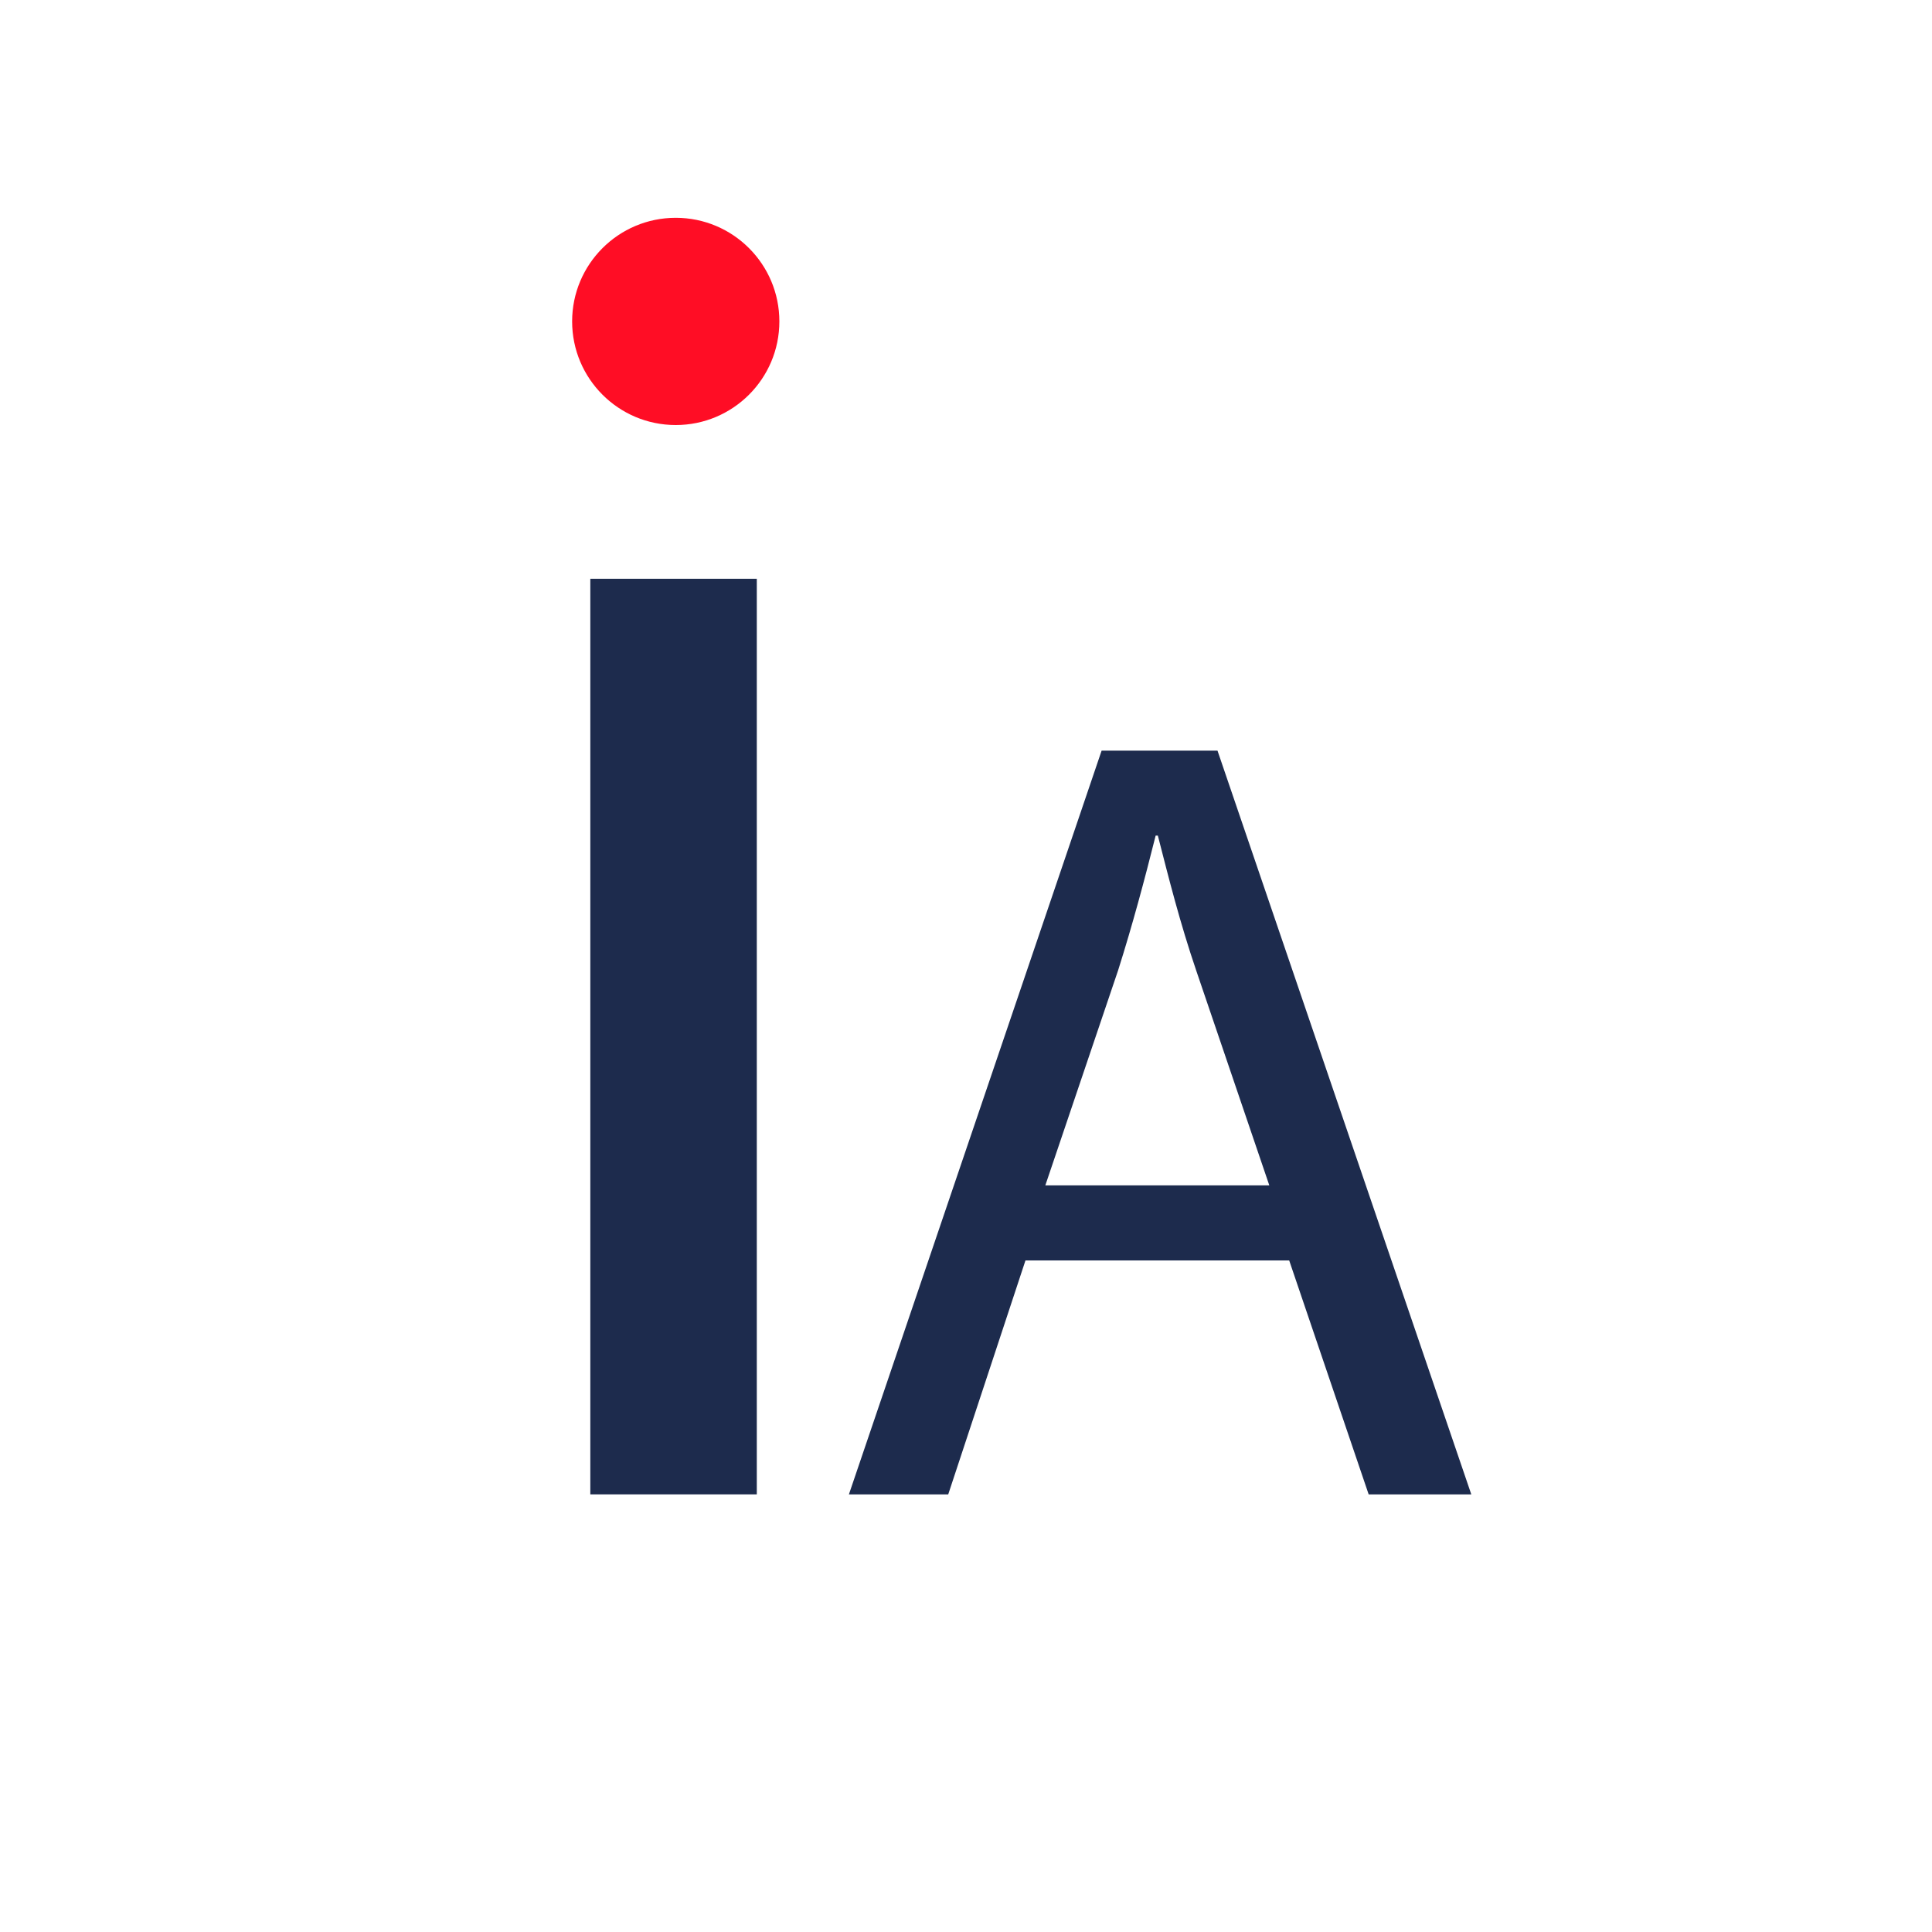
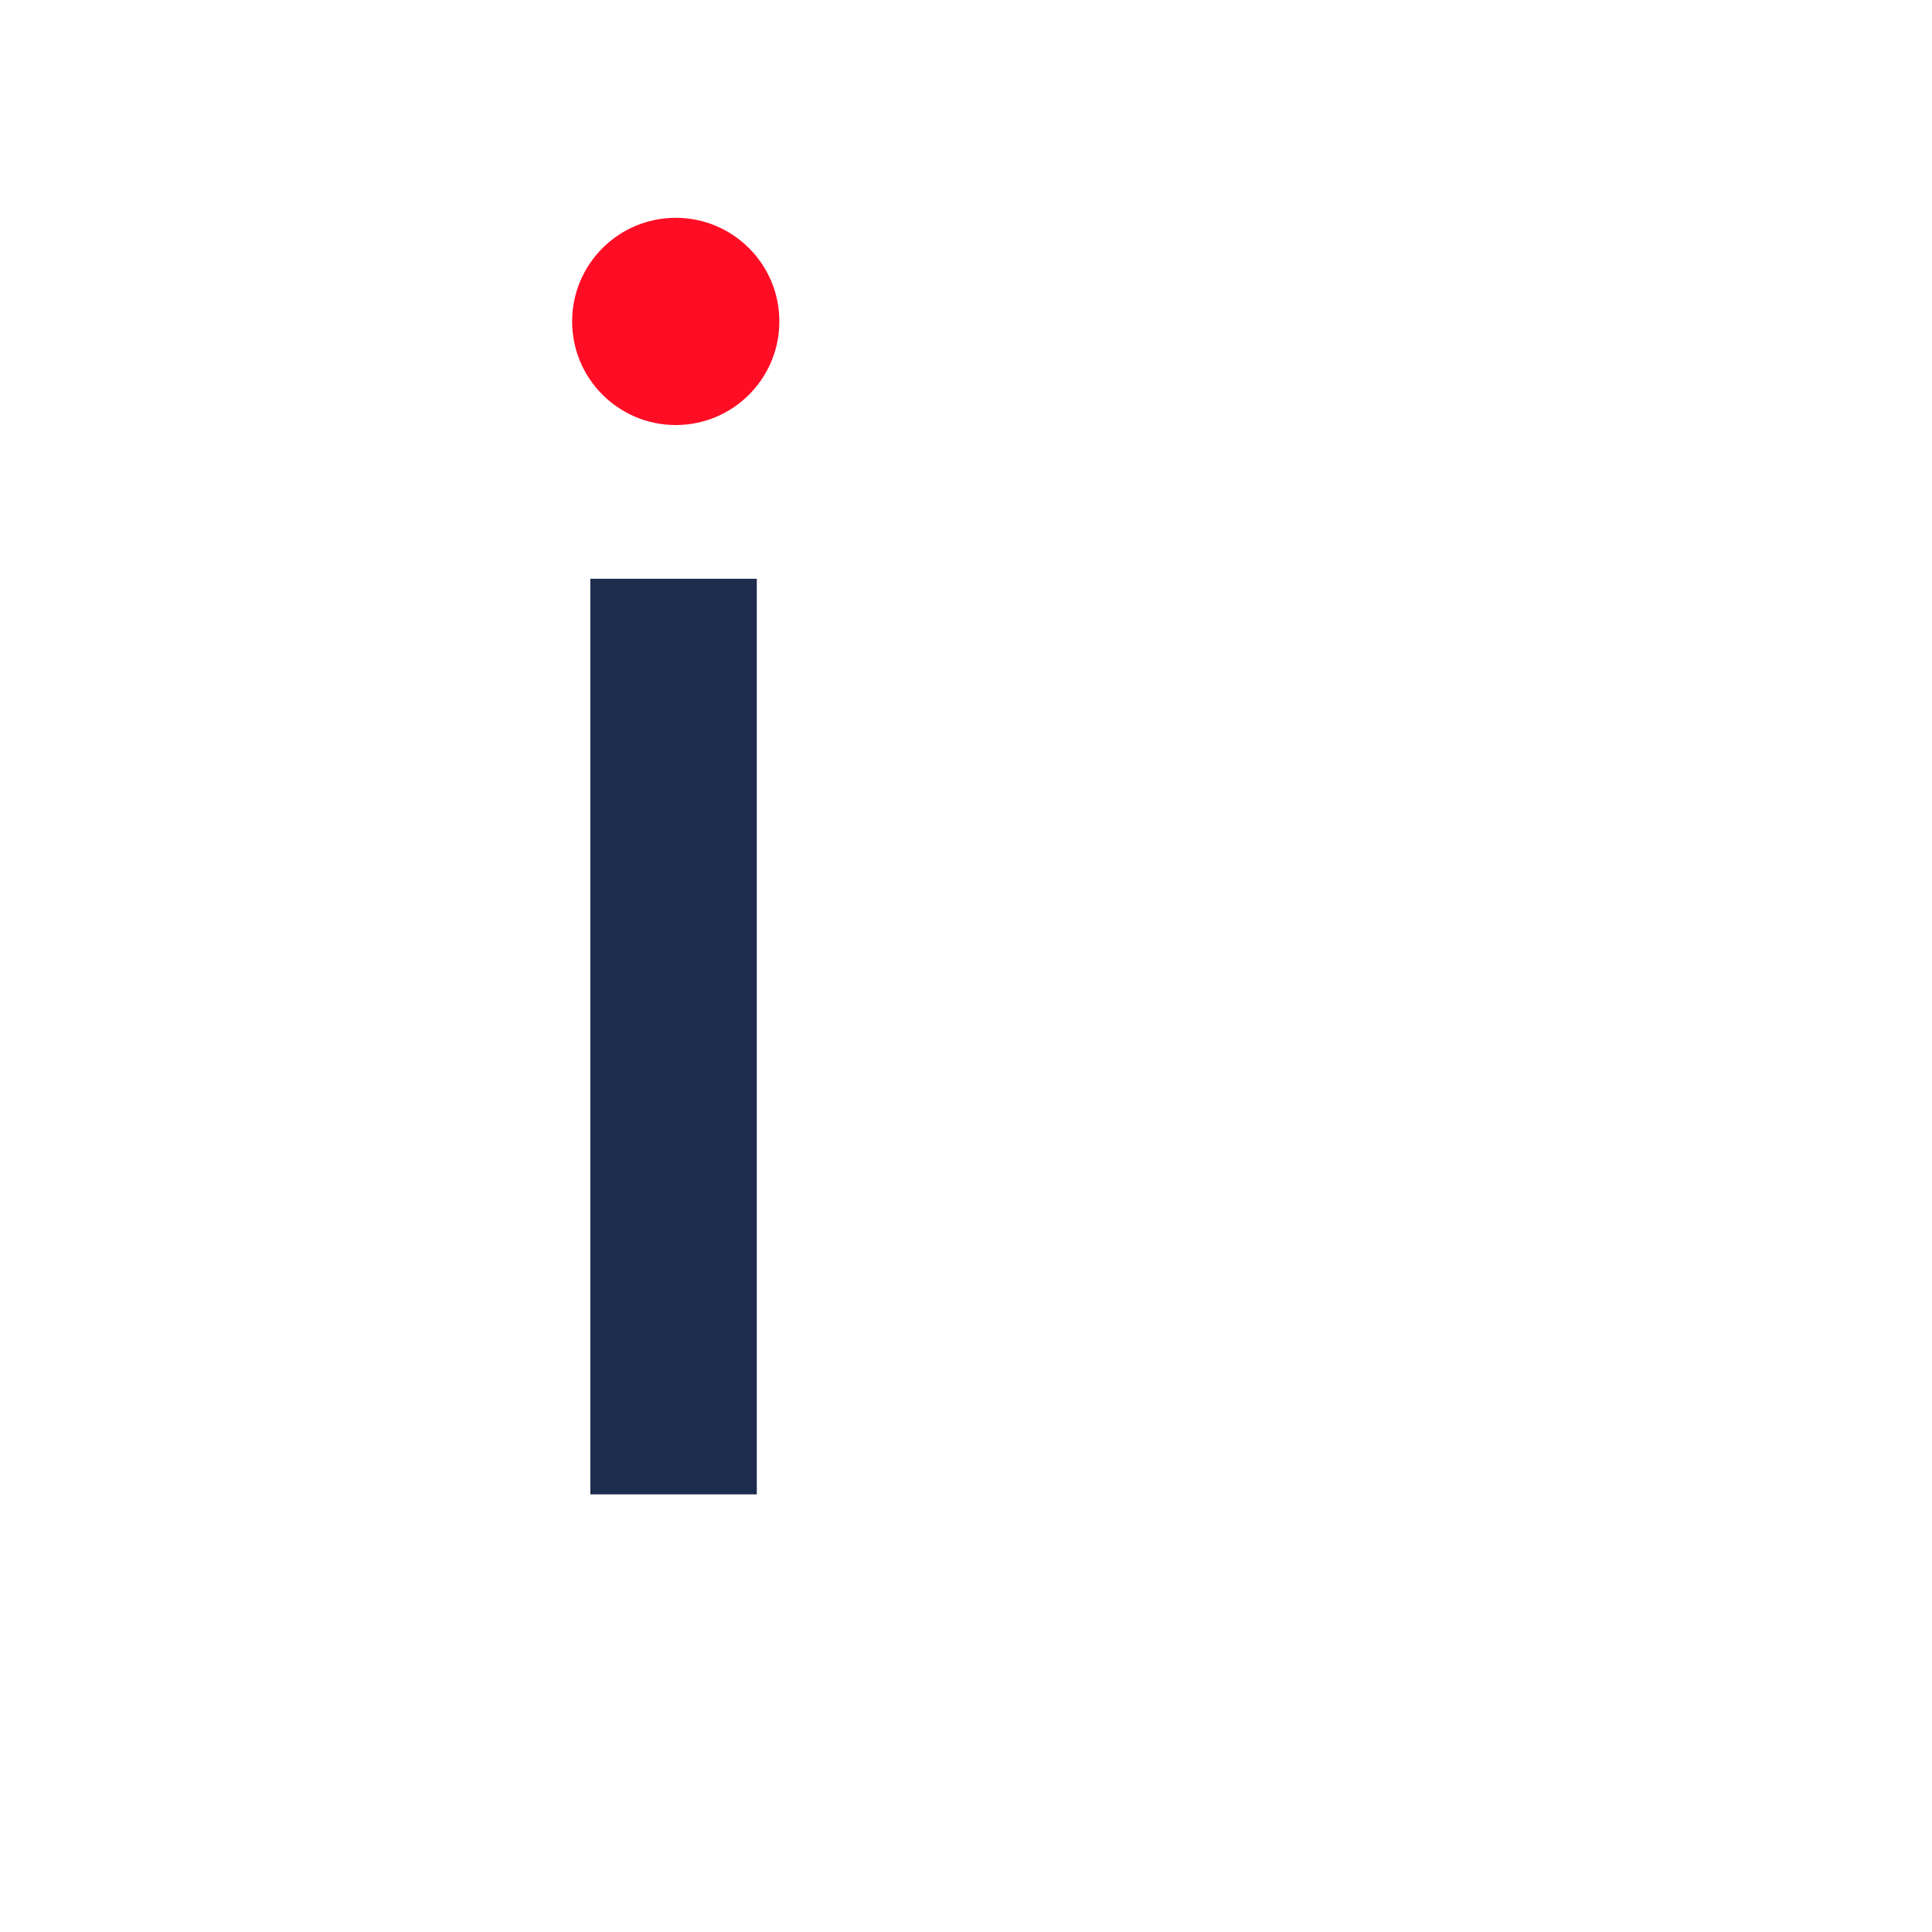
<svg xmlns="http://www.w3.org/2000/svg" id="Calque_1" viewBox="0 0 512 512">
  <defs>
    <style>.cls-1{fill:#1d2b4d;}.cls-2{fill:#ff0d25;}</style>
  </defs>
-   <path class="cls-1" d="M271.76,334.03l-20.47,62h-26.32l66.97-197.1h30.71l67.26,197.1h-27.2l-21.06-62h-69.89ZM336.38,314.14l-19.3-56.73c-4.39-12.87-7.31-24.56-10.24-35.97h-.58c-2.93,11.7-6.14,23.69-9.94,35.68l-19.3,57.02h59.36Z" />
  <rect class="cls-1" x="156.44" y="153.38" width="44.12" height="242.64" />
  <circle class="cls-2" cx="179.08" cy="85.18" r="27.46" />
</svg>